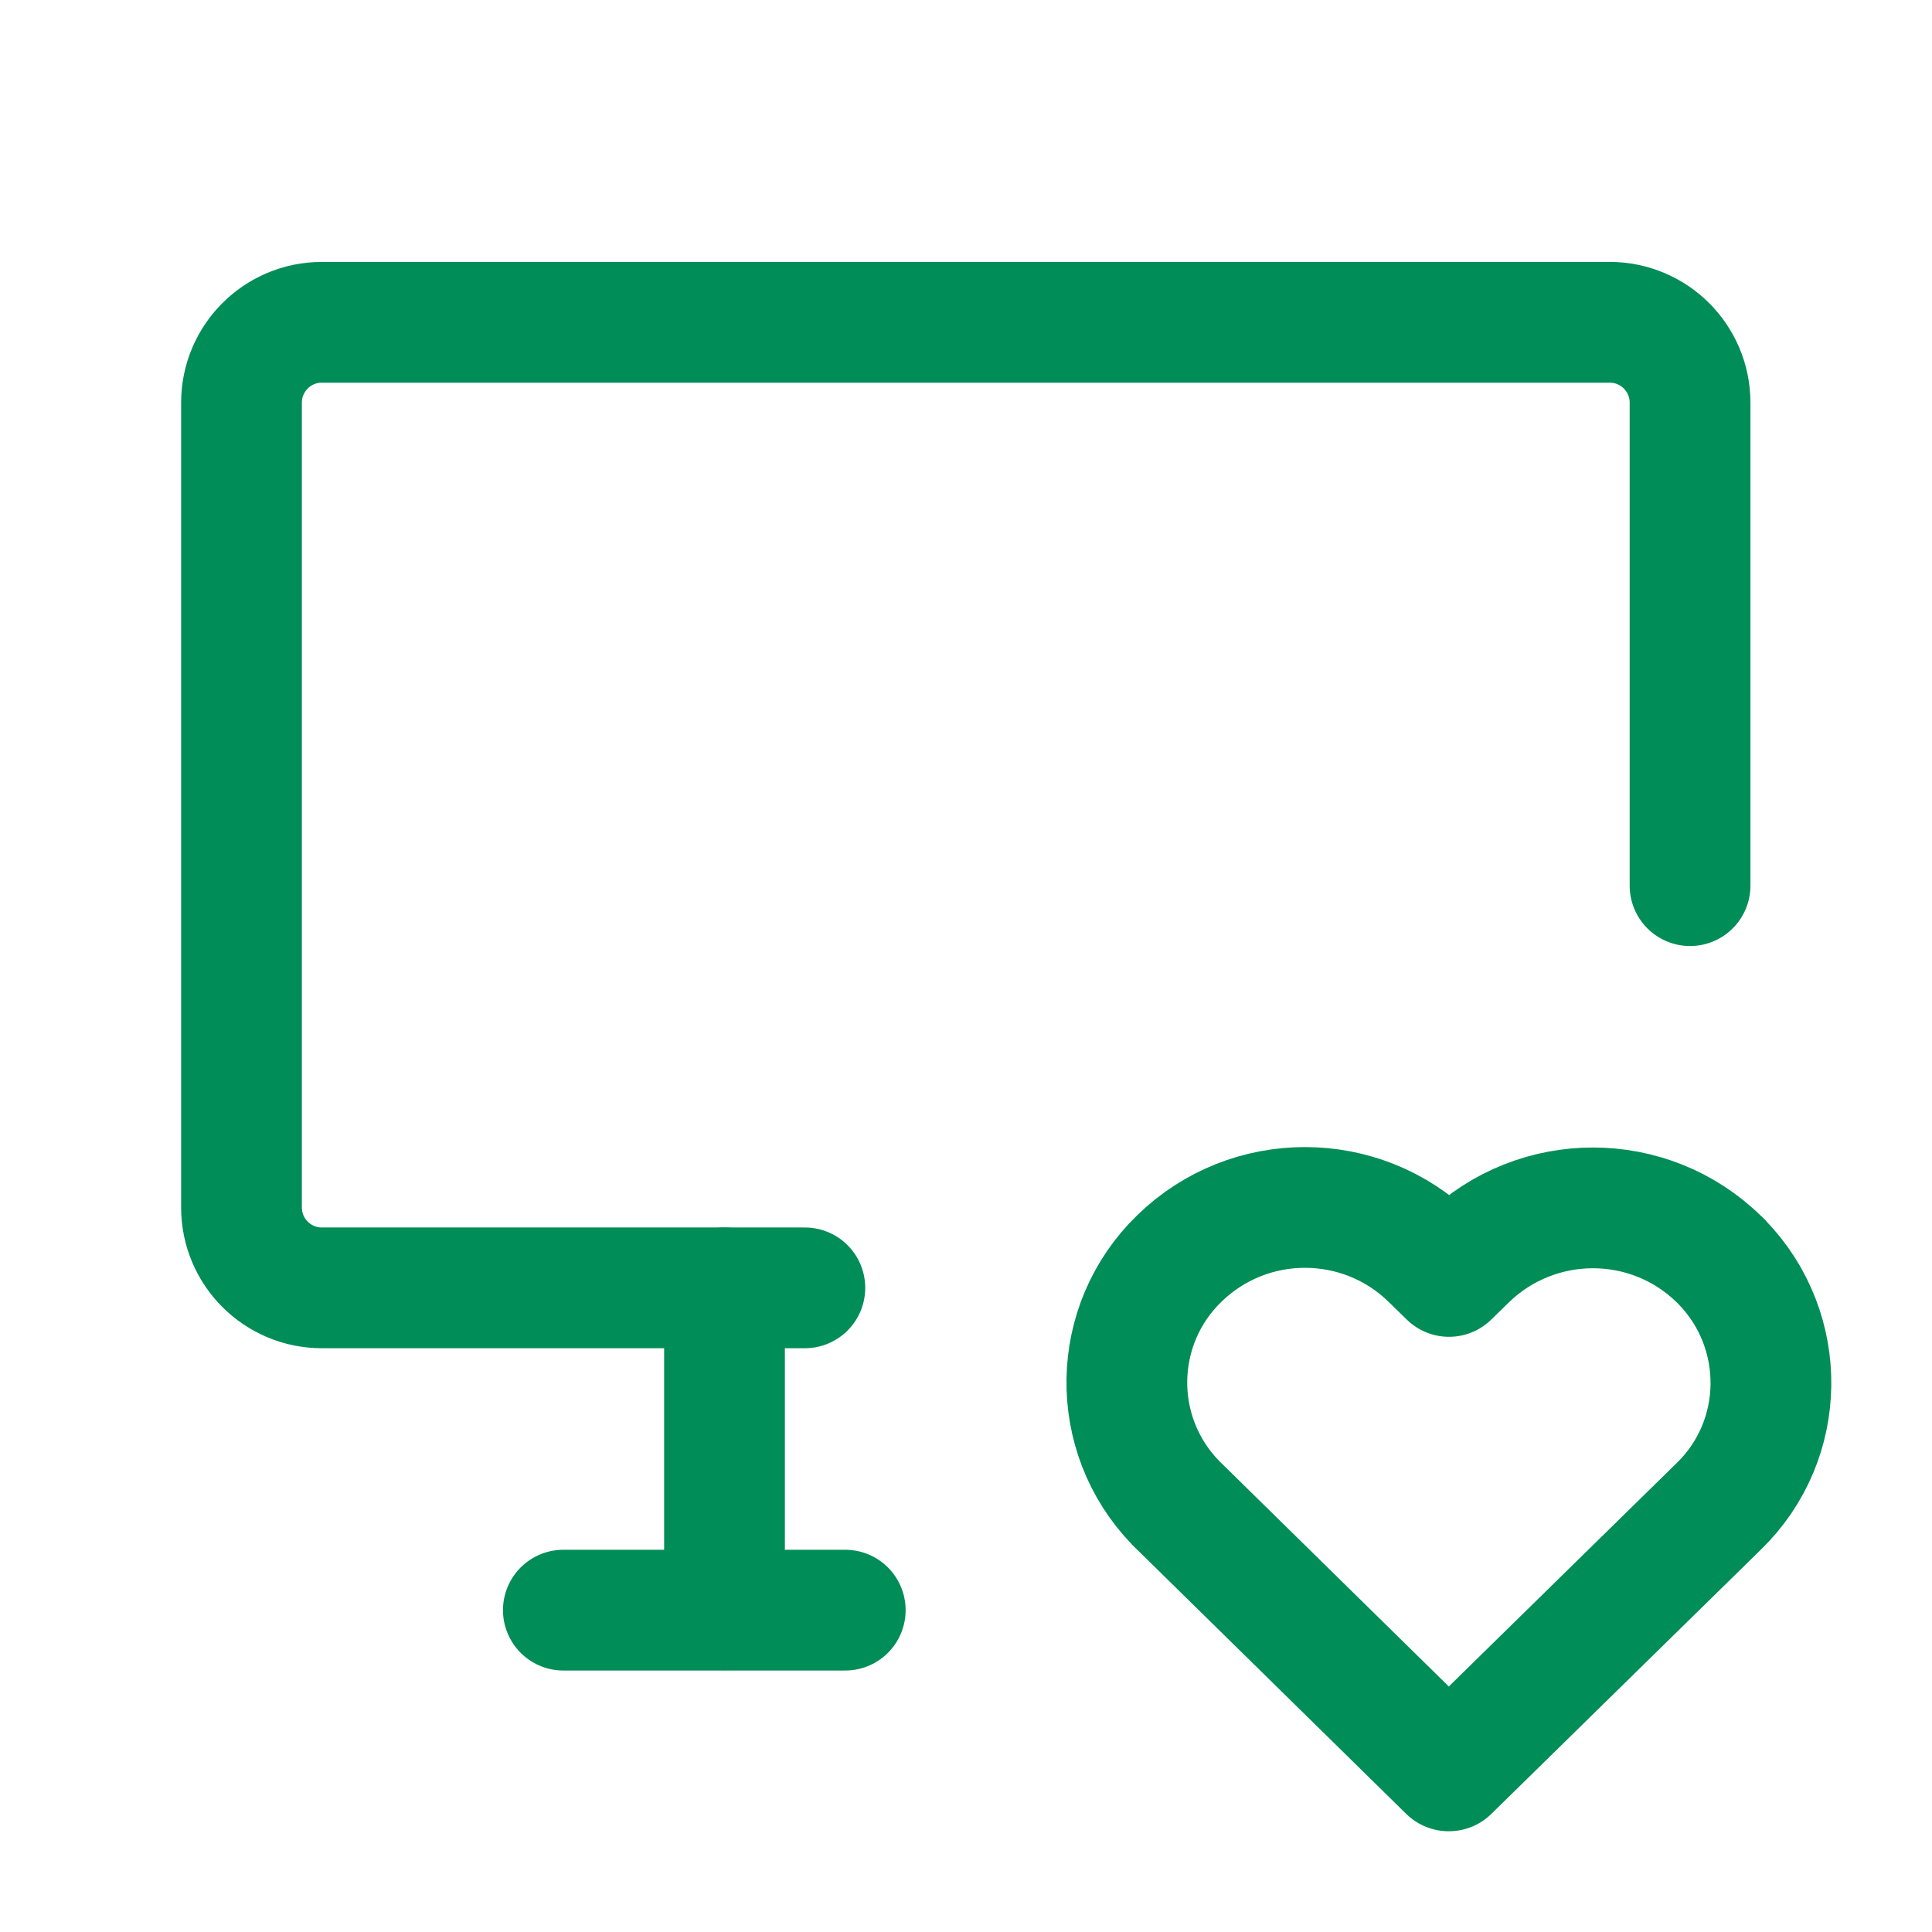
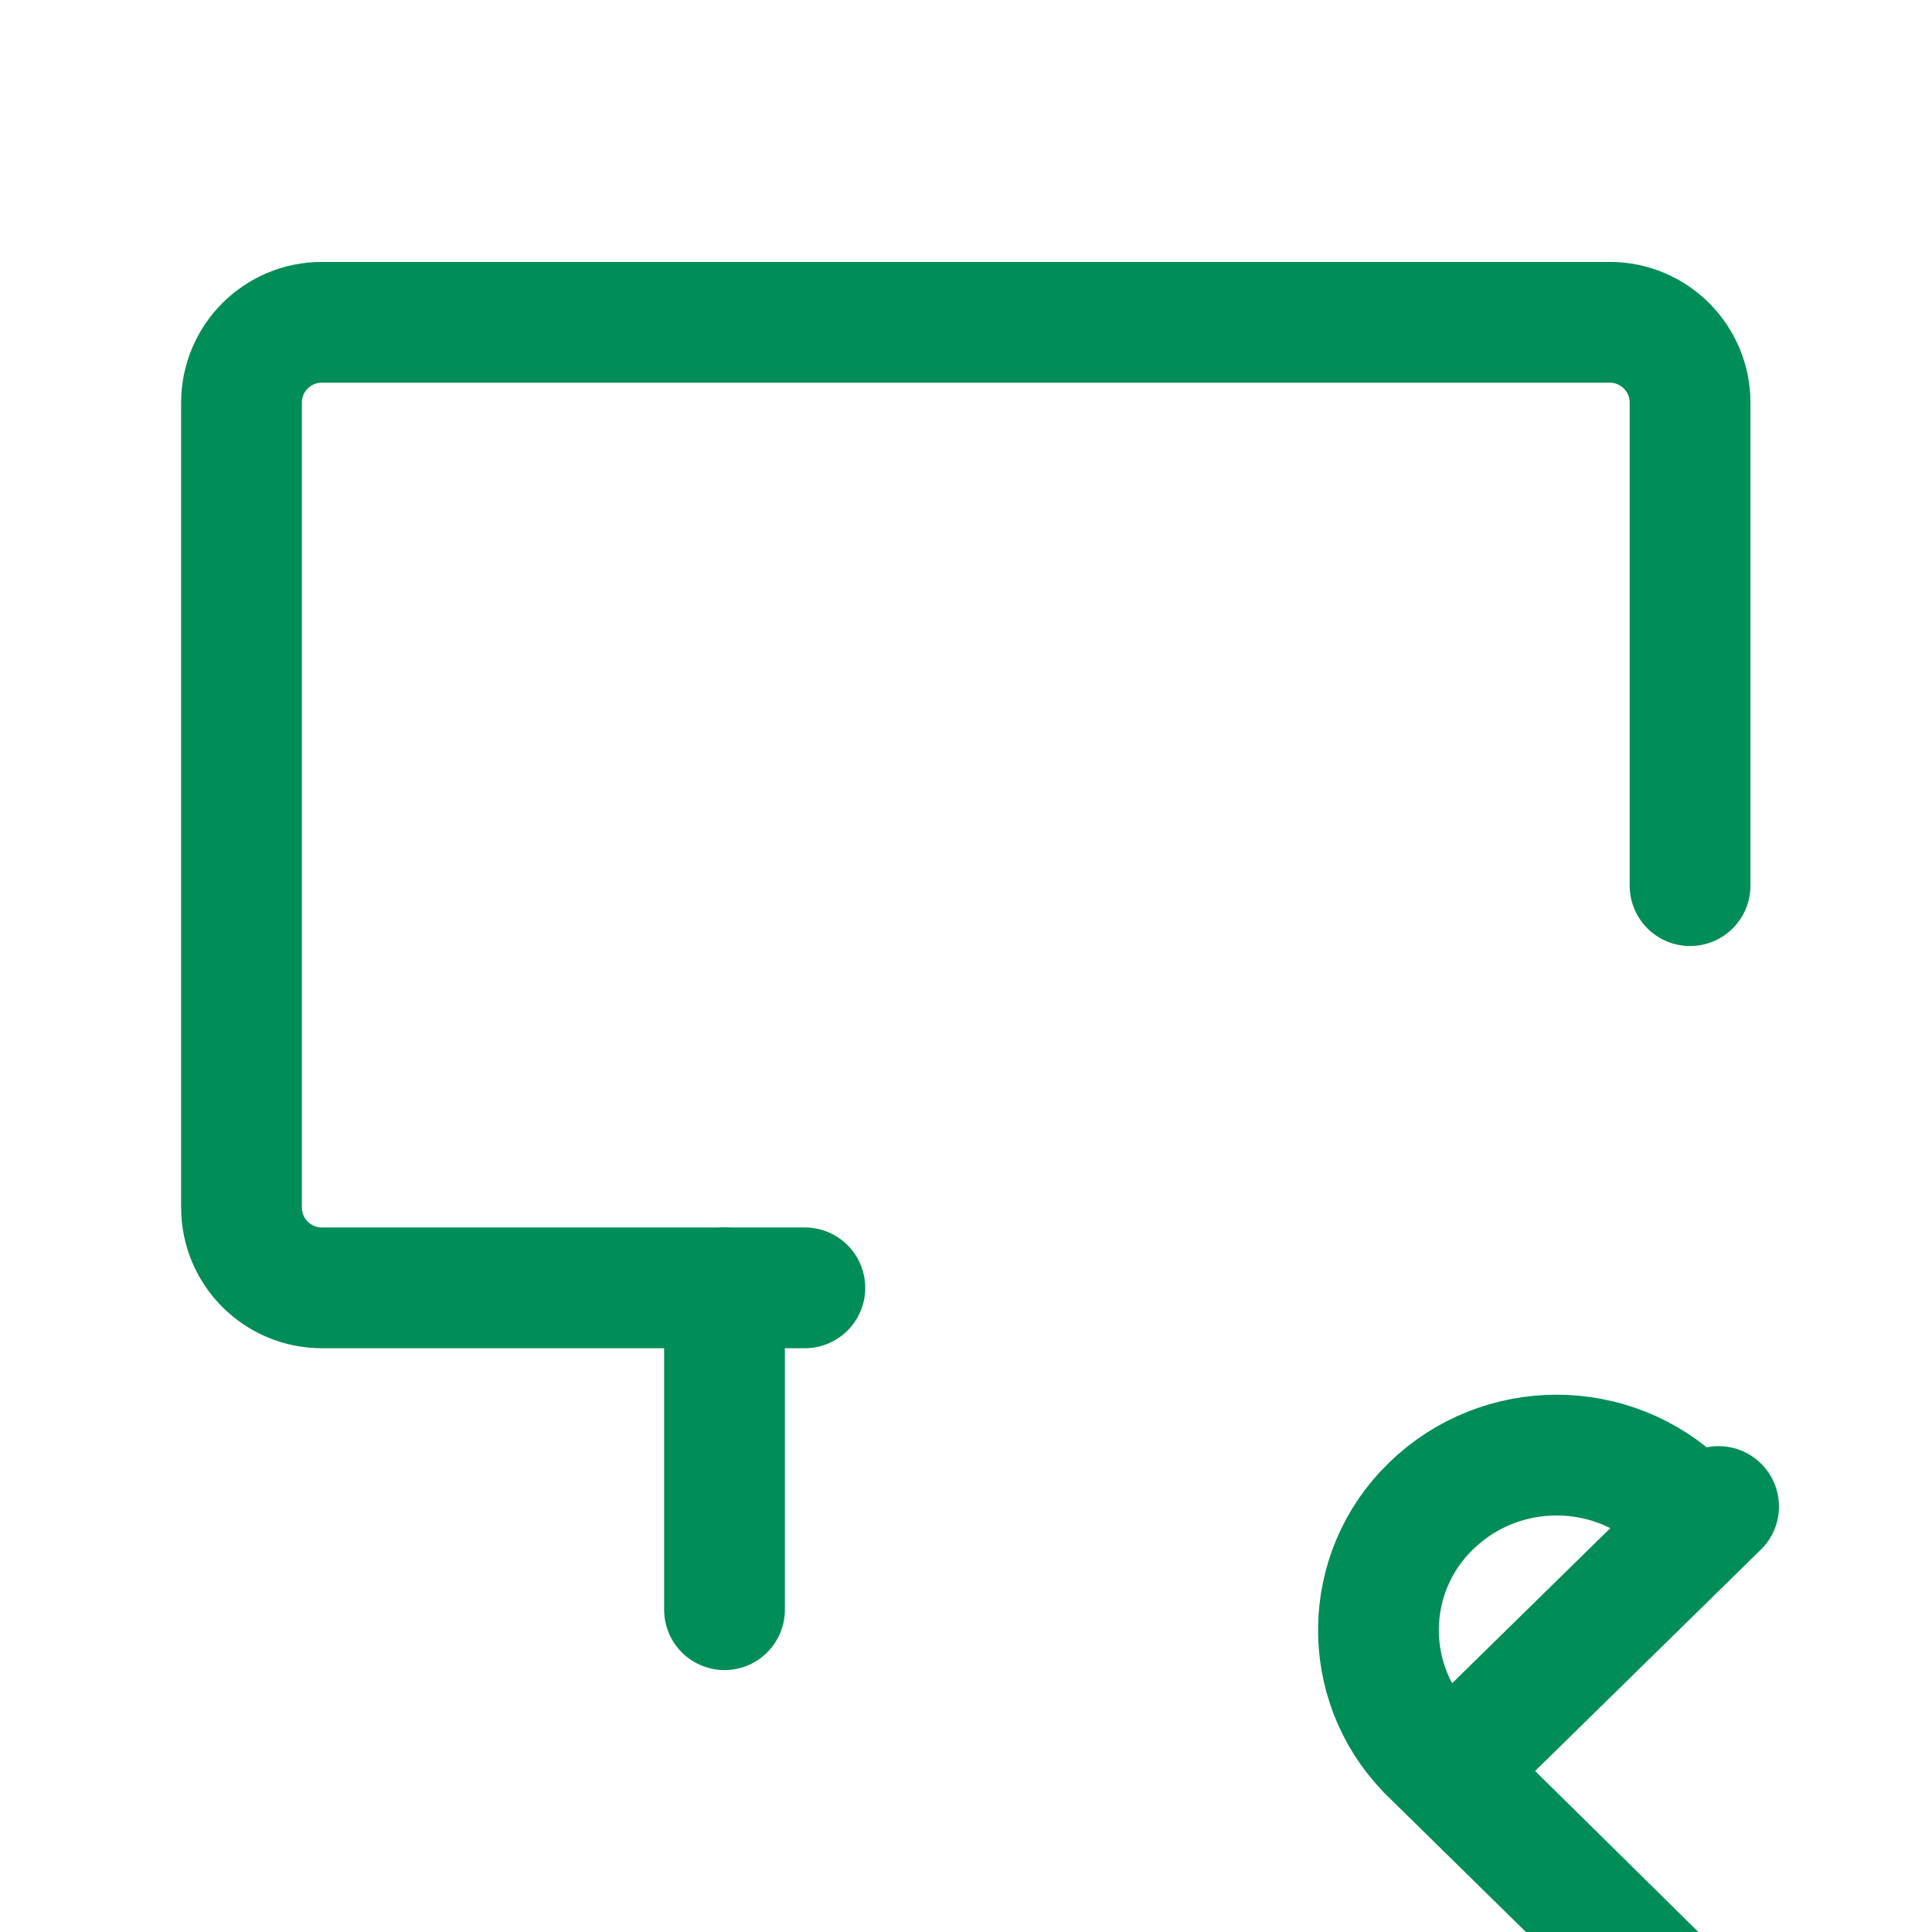
<svg xmlns="http://www.w3.org/2000/svg" id="Technische_Ausstattung_2" data-name="Technische Ausstattung 2" version="1.1" viewBox="0 0 44 44">
  <defs>
    <style>
      .cls-1 {
        stroke-width: 0px;
      }

      .cls-1, .cls-2 {
        fill: none;
      }

      .cls-2 {
        stroke: #008d58;
        stroke-linecap: round;
        stroke-linejoin: round;
        stroke-width: 2.75px;
      }
    </style>
  </defs>
-   <path class="cls-1" d="M0,0h44v44H0V0Z" />
  <path class="cls-2" d="M18.33,29.33H7.33c-1.01,0-1.83-.82-1.83-1.83V9.17c0-1.01.82-1.83,1.83-1.83h29.33c1.01,0,1.83.82,1.83,1.83v11" />
-   <path class="cls-2" d="M12.83,36.67h6.42" />
  <path class="cls-2" d="M16.5,29.33v7.33" />
-   <path class="cls-2" d="M33,40.33l6.14-6.02c1.56-1.51,1.59-4,.08-5.56-.02-.03-.05-.05-.07-.07-1.59-1.56-4.14-1.56-5.74-.01l-.41.4-.41-.4c-1.59-1.56-4.14-1.56-5.73-.01-1.56,1.51-1.6,4-.09,5.56.02.03.05.05.07.07l6.15,6.04Z" />
+   <path class="cls-2" d="M33,40.33l6.14-6.02l-.41.4-.41-.4c-1.59-1.56-4.14-1.56-5.73-.01-1.56,1.51-1.6,4-.09,5.56.02.03.05.05.07.07l6.15,6.04Z" />
</svg>